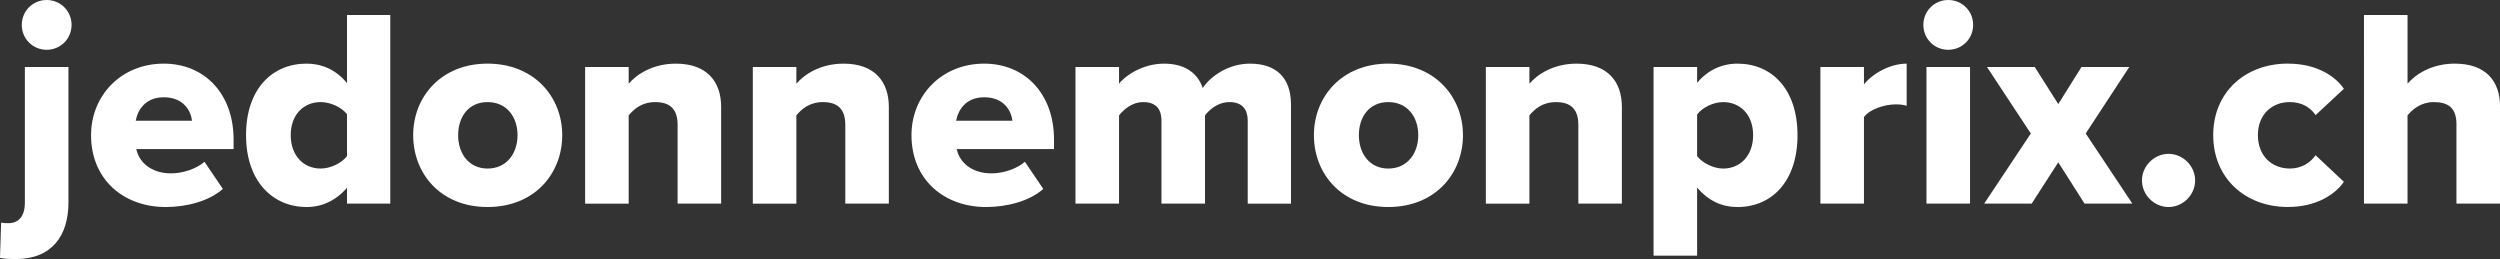
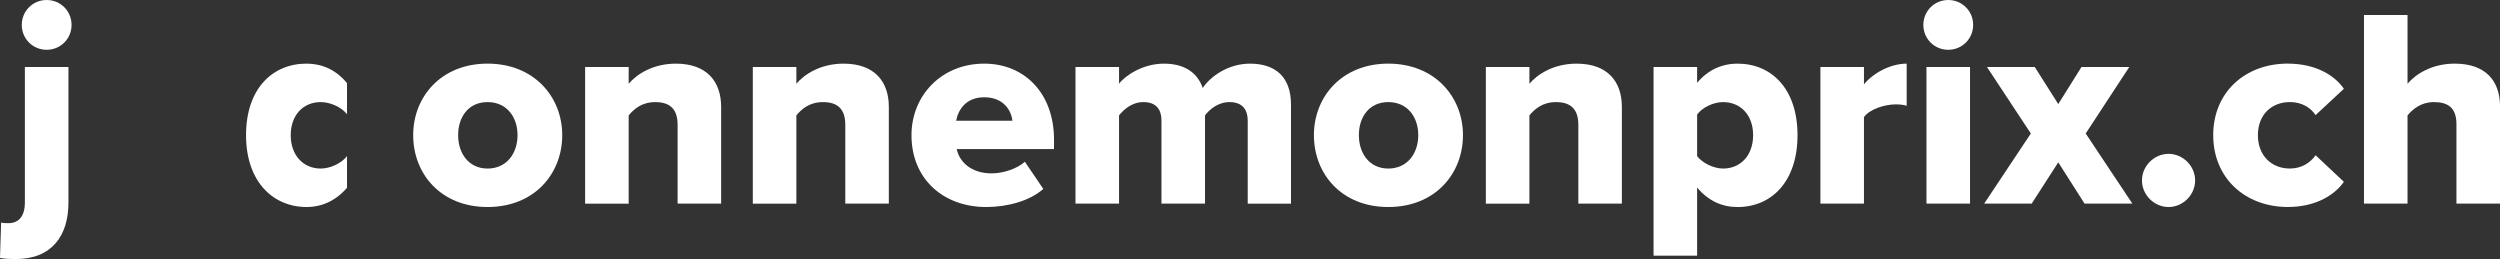
<svg xmlns="http://www.w3.org/2000/svg" fill="#ffffff" id="Calque_2" viewBox="0 0 1660.04 172.02">
  <rect x="0" y="0" width="1660.04" height="172.02" fill="#333333" stroke="none" />
  <g id="Calque_1-2">
    <path d="m45.45,44.51v89.95c0,21.97-10.89,37.56-35.12,37.56-4.13,0-7.51-.19-10.33-.75l.75-23.47c1.69.38,3.57.38,4.88.38,6.57,0,10.89-4.32,10.89-13.71V44.51h28.92ZM14.46,16.53C14.46,7.32,21.79,0,30.99,0s16.53,7.32,16.53,16.53-7.32,16.53-16.53,16.53-16.53-7.32-16.53-16.53Z" />
-     <path d="m108.73,42.25c26.86,0,46.38,19.72,46.38,50.52v6.2h-64.6c1.69,8.45,9.58,16.15,23.1,16.15,8.08,0,17.09-3.19,22.16-7.7l12.21,18.03c-9.01,8.07-24.04,12.02-37.93,12.02-27.98,0-49.58-18.22-49.58-47.7,0-26.29,19.91-47.51,48.26-47.51Zm-18.59,37.93h37.37c-.75-6.38-5.45-15.59-18.78-15.59-12.58,0-17.46,9.01-18.59,15.59Z" />
-     <path d="m230.42,135.21v-10.52c-7.51,8.64-16.71,12.77-26.85,12.77-22.35,0-40.19-16.9-40.19-47.7s17.46-47.51,40.19-47.51c9.95,0,19.53,3.94,26.85,12.96V9.95h28.73v125.26h-28.73Zm0-59.34c-3.76-4.88-11.27-8.08-17.46-8.08-11.46,0-19.91,8.45-19.91,21.97s8.45,22.16,19.91,22.16c6.2,0,13.71-3.38,17.46-8.26v-27.79Z" fill="#ffffff" />
+     <path d="m230.42,135.21v-10.52c-7.51,8.64-16.71,12.77-26.85,12.77-22.35,0-40.19-16.9-40.19-47.7s17.46-47.51,40.19-47.51c9.95,0,19.53,3.94,26.85,12.96V9.95h28.73h-28.73Zm0-59.34c-3.76-4.88-11.27-8.08-17.46-8.08-11.46,0-19.91,8.45-19.91,21.97s8.45,22.16,19.91,22.16c6.2,0,13.71-3.38,17.46-8.26v-27.79Z" fill="#ffffff" />
    <path d="m274.36,89.76c0-25.54,18.59-47.51,49.39-47.51s49.58,21.97,49.58,47.51-18.4,47.7-49.58,47.7-49.39-22.16-49.39-47.7Zm69.29,0c0-12.02-7.14-21.97-19.91-21.97s-19.53,9.95-19.53,21.97,6.95,22.16,19.53,22.16,19.91-9.95,19.91-22.16Z" fill="#ffffff" />
    <path d="m449.94,135.21v-52.39c0-11.08-5.82-15.02-14.84-15.02s-14.27,4.7-17.65,8.83v58.59h-28.92V44.51h28.92v11.08c5.45-6.38,16.15-13.33,31.36-13.33,20.66,0,30.04,12.02,30.04,28.73v64.22h-28.92Z" fill="#ffffff" />
    <path d="m561.29,135.21v-52.39c0-11.08-5.82-15.02-14.84-15.02s-14.27,4.7-17.65,8.83v58.59h-28.92V44.51h28.92v11.08c5.45-6.38,16.15-13.33,31.36-13.33,20.66,0,30.04,12.02,30.04,28.73v64.22h-28.92Z" fill="#ffffff" />
    <path d="m653.5,42.25c26.85,0,46.38,19.72,46.38,50.52v6.2h-64.6c1.69,8.45,9.58,16.15,23.1,16.15,8.07,0,17.09-3.19,22.16-7.7l12.21,18.03c-9.01,8.07-24.04,12.02-37.93,12.02-27.98,0-49.58-18.22-49.58-47.7,0-26.29,19.91-47.51,48.26-47.51Zm-18.59,37.93h37.37c-.75-6.38-5.45-15.59-18.78-15.59-12.58,0-17.46,9.01-18.59,15.59Z" fill="#ffffff" />
    <path d="m828.51,135.21v-55.21c0-6.95-3.38-12.21-12.02-12.21-7.89,0-13.52,5.07-16.34,8.83v58.59h-28.92v-55.21c0-6.95-3.19-12.21-12.02-12.21-7.7,0-13.14,5.07-16.15,8.83v58.59h-28.92V44.51h28.92v11.08c3.95-5.26,15.59-13.33,29.86-13.33,12.96,0,21.97,5.45,25.73,16.15,5.26-7.89,17.09-16.15,31.36-16.15,16.71,0,27.23,8.64,27.23,27.23v65.73h-28.73Z" />
    <path d="m872.46,89.76c0-25.54,18.59-47.51,49.39-47.51s49.58,21.97,49.58,47.51-18.4,47.7-49.58,47.7-49.39-22.16-49.39-47.7Zm69.29,0c0-12.02-7.14-21.97-19.91-21.97s-19.53,9.95-19.53,21.97,6.95,22.16,19.53,22.16,19.91-9.95,19.91-22.16Z" />
    <path d="m1048.04,135.21v-52.39c0-11.08-5.82-15.02-14.84-15.02s-14.27,4.7-17.65,8.83v58.59h-28.92V44.51h28.92v11.08c5.45-6.38,16.15-13.33,31.36-13.33,20.66,0,30.04,12.02,30.04,28.73v64.22h-28.92Z" />
    <path d="m1126.91,169.76h-28.92V44.51h28.92v10.52c7.14-8.64,16.53-12.77,26.86-12.77,22.72,0,39.81,16.9,39.81,47.51s-17.09,47.7-39.81,47.7c-10.14,0-19.34-3.94-26.86-12.96v45.26Zm17.28-101.97c-6.2,0-13.71,3.38-17.28,8.26v27.61c3.57,4.7,11.08,8.26,17.28,8.26,11.27,0,19.91-8.45,19.91-22.16s-8.64-21.97-19.91-21.97Z" fill="#ffffff" />
    <path d="m1208.78,135.21V44.51h28.92v11.46c6.01-7.32,17.46-13.71,28.36-13.71v27.98c-1.69-.56-4.13-.94-7.14-.94-7.51,0-17.46,3.19-21.22,8.45v57.46h-28.92Z" fill="#ffffff" />
    <path d="m1277.14,16.53c0-9.2,7.32-16.53,16.53-16.53s16.53,7.32,16.53,16.53-7.32,16.53-16.53,16.53-16.53-7.32-16.53-16.53Zm2.07,118.68V44.51h28.92v90.7h-28.92Z" fill="#ffffff" />
    <path d="m1384.18,135.21l-17.46-27.42-17.65,27.42h-31.55l30.98-46.57-29.11-44.13h31.74l15.59,24.6,15.4-24.6h31.74l-28.92,44.13,30.99,46.57h-31.74Z" fill="#ffffff" />
    <path d="m1439.95,102.16c9.58,0,17.65,8.08,17.65,17.65s-8.07,17.65-17.65,17.65-17.65-8.08-17.65-17.65,8.08-17.65,17.65-17.65Z" />
    <path d="m1519.19,42.25c19.53,0,31.74,8.64,37.18,16.71l-18.78,17.46c-3.57-5.26-9.39-8.64-17.09-8.64-12.02,0-21.22,8.26-21.22,21.97s9.2,22.16,21.22,22.16c7.7,0,13.52-3.76,17.09-8.83l18.78,17.65c-5.45,7.89-17.65,16.71-37.18,16.71-28.36,0-49.58-19.16-49.58-47.7s21.22-47.51,49.58-47.51Z" />
    <path d="m1631.12,135.21v-52.77c0-11.08-5.82-14.65-15.02-14.65-8.45,0-14.08,4.7-17.46,8.83v58.59h-28.92V9.95h28.92v45.63c5.45-6.38,16.15-13.33,31.36-13.33,20.66,0,30.05,11.64,30.05,28.36v64.6h-28.92Z" />
  </g>
</svg>